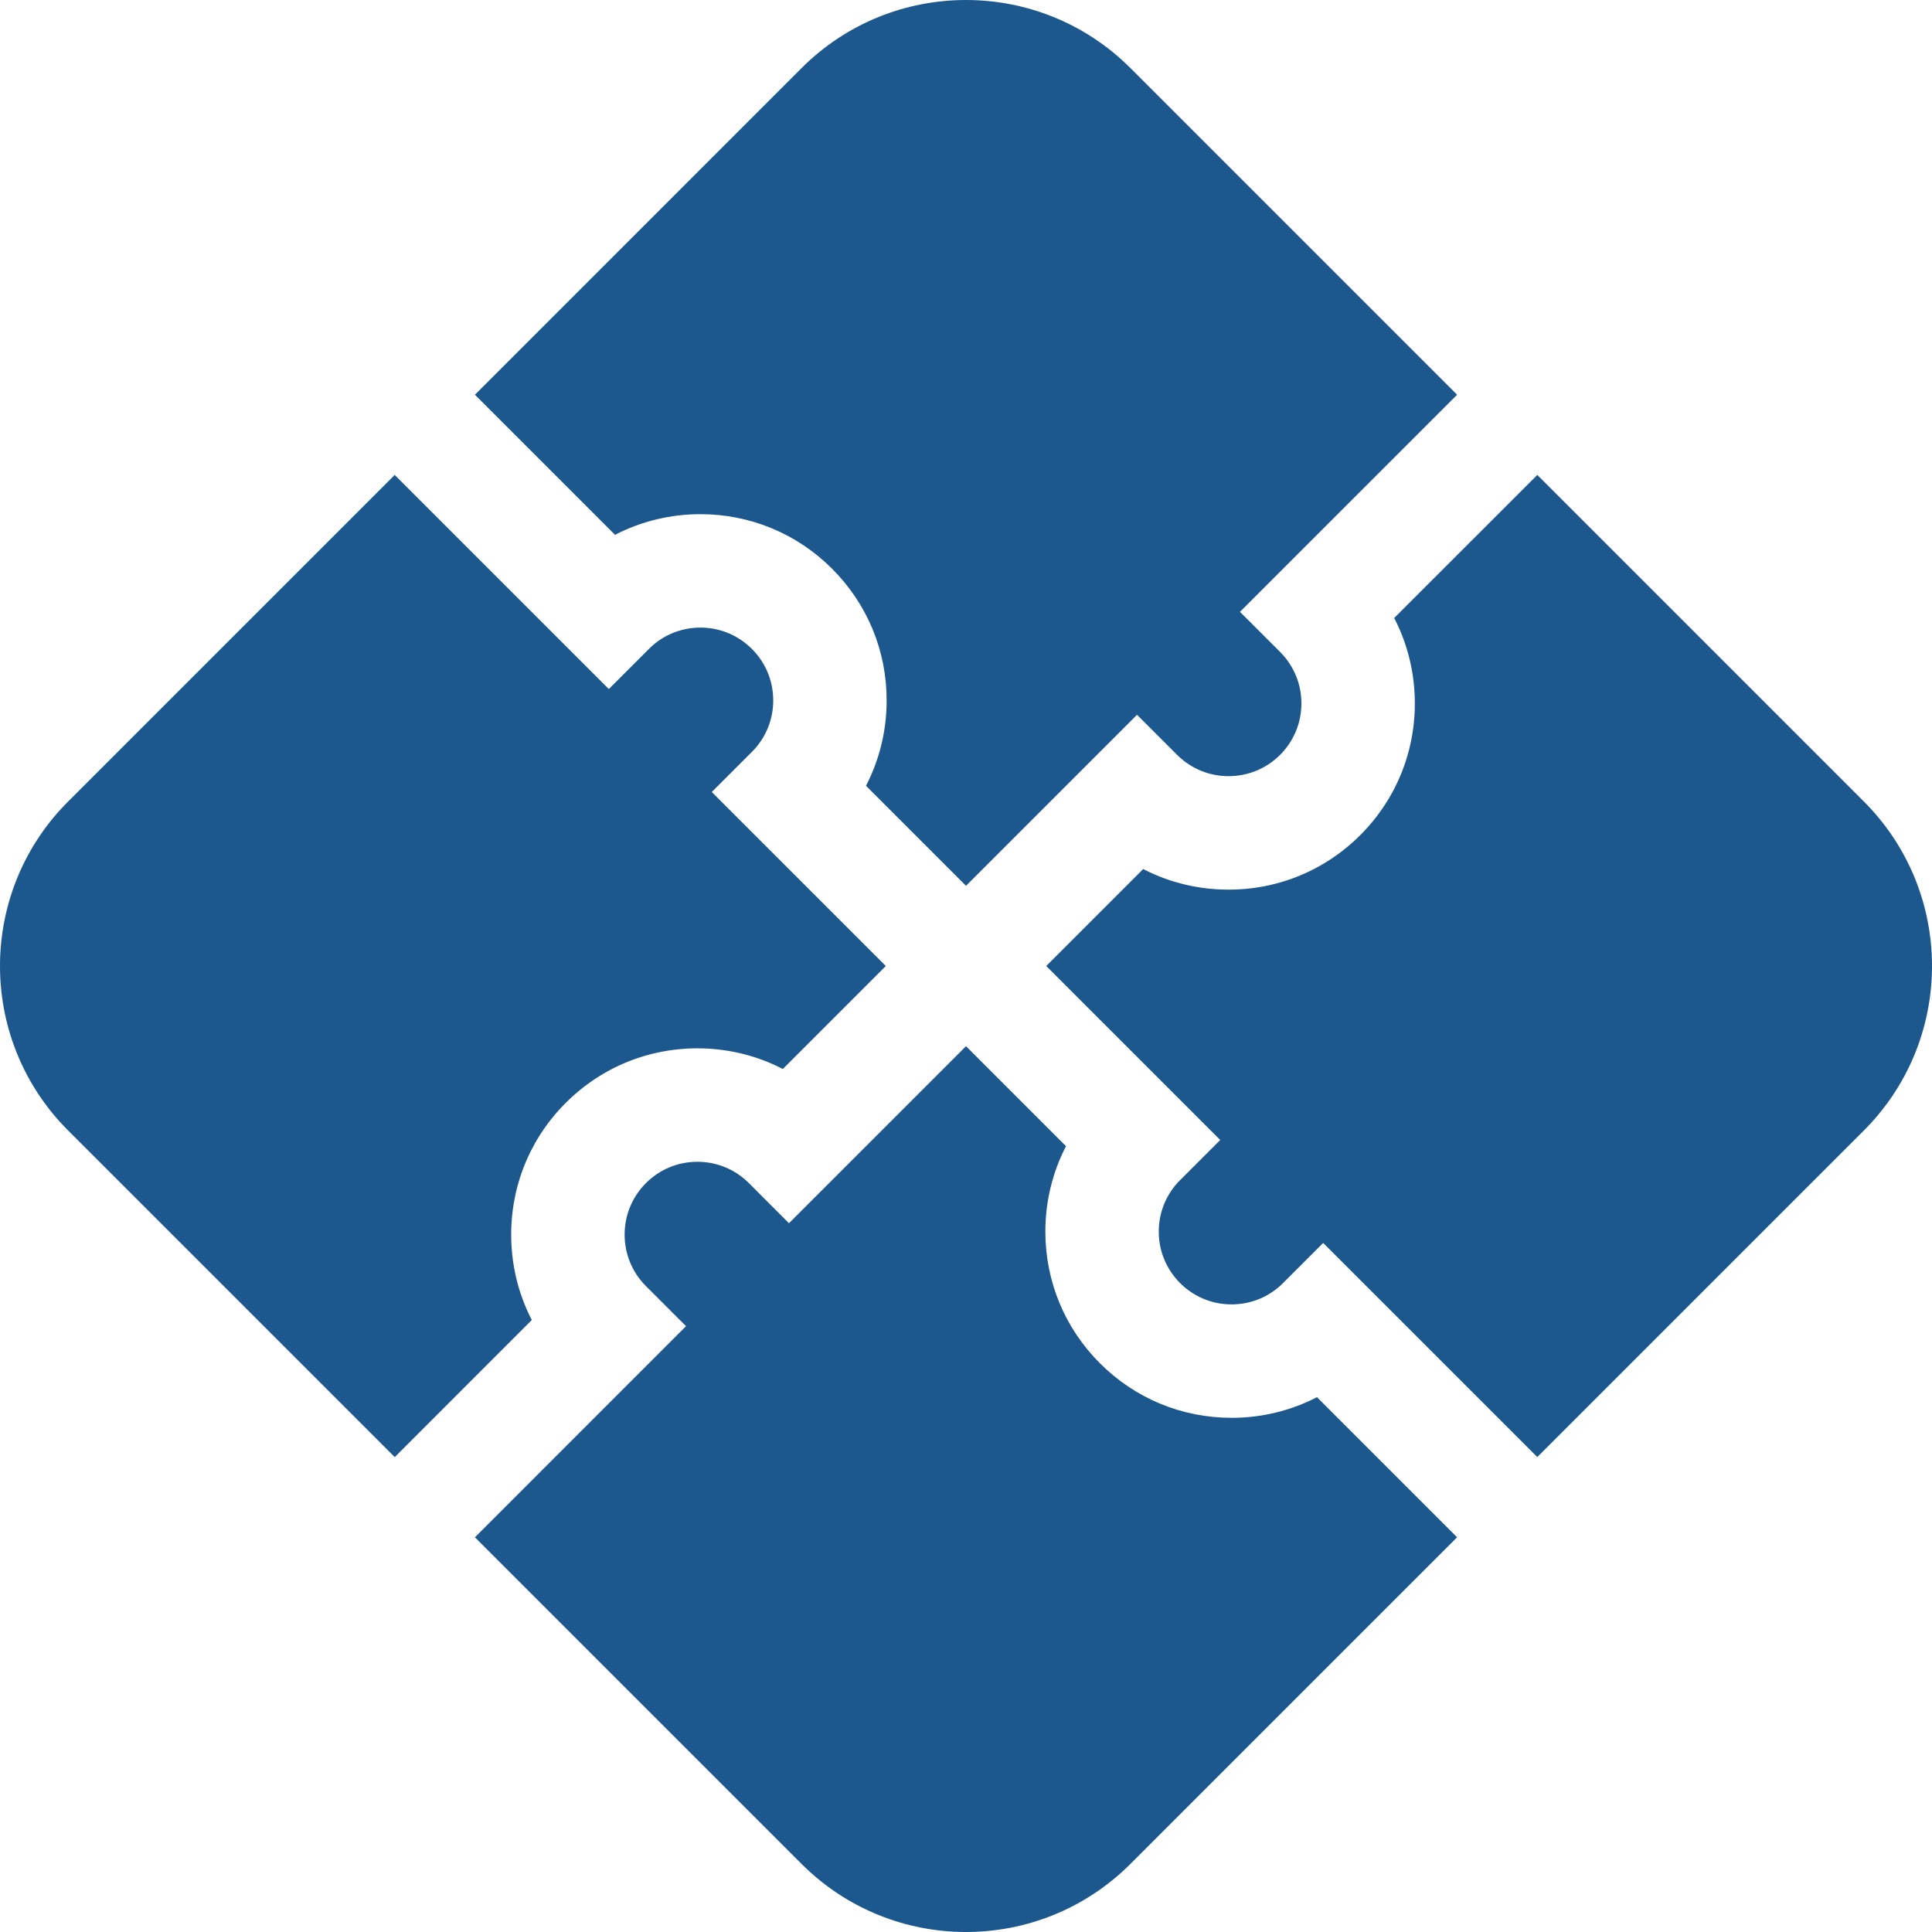
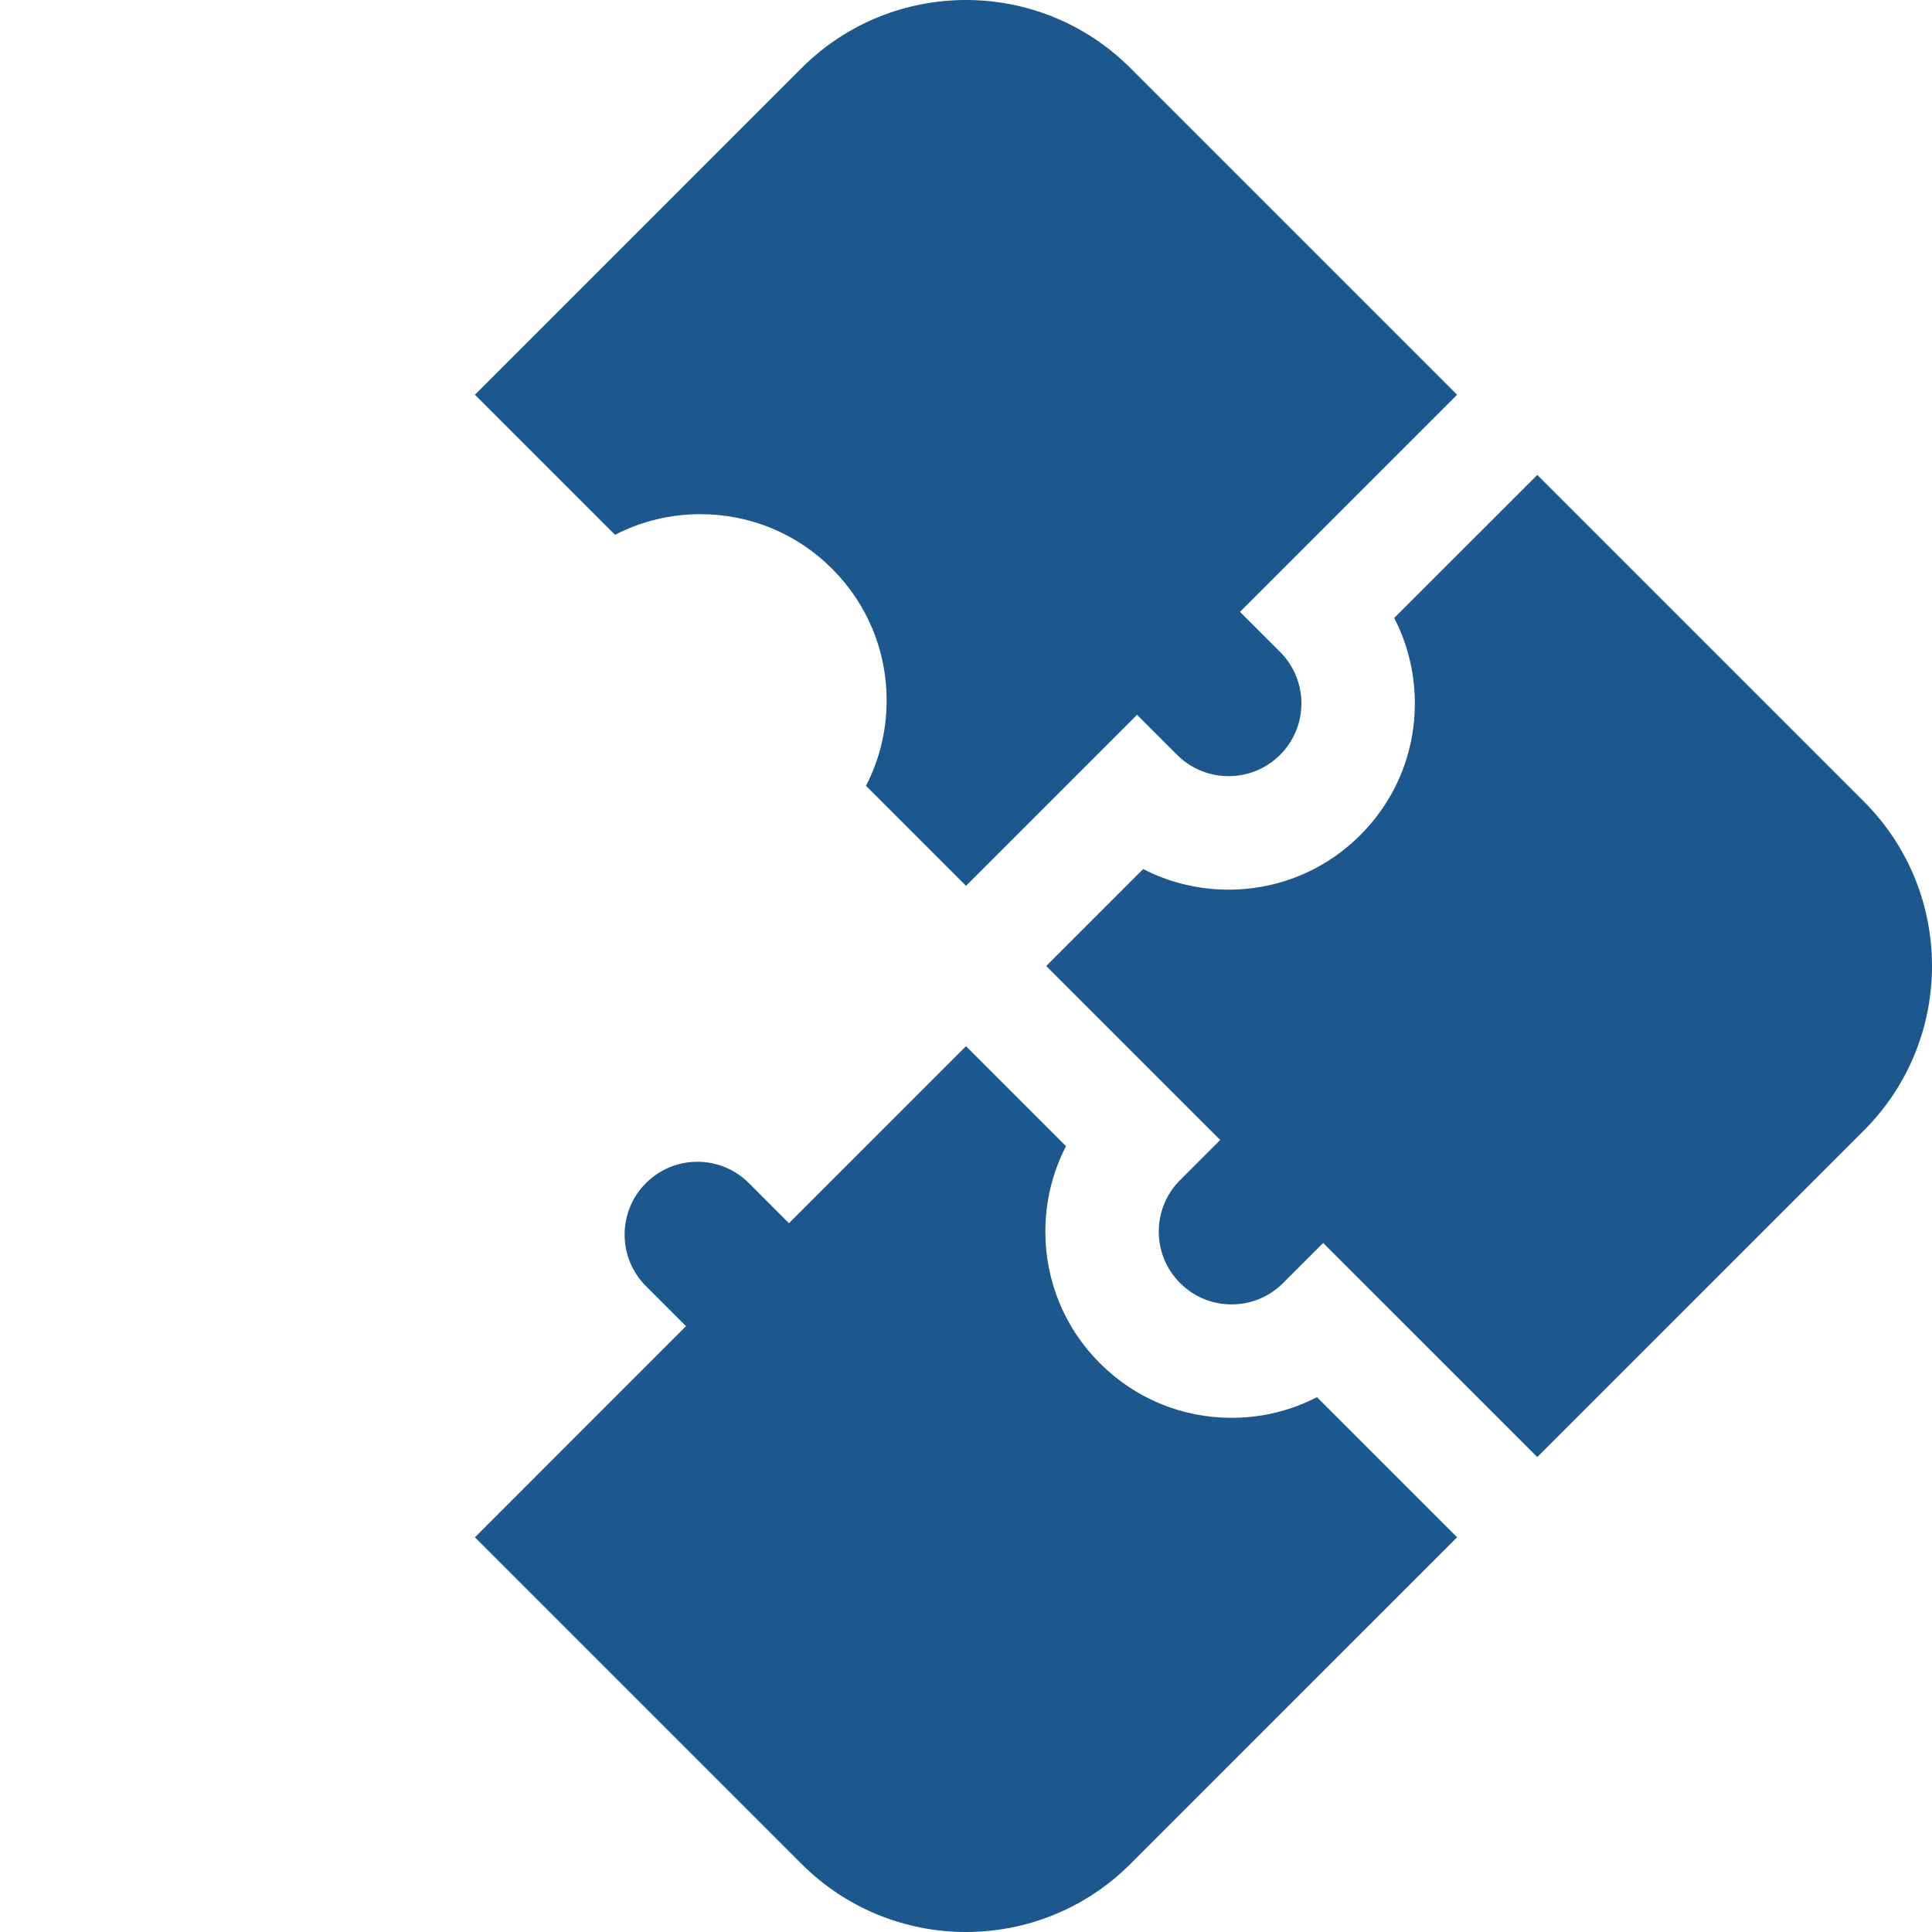
<svg xmlns="http://www.w3.org/2000/svg" width="512" height="512" x="0" y="0" viewBox="0 0 510.99 510.99" style="enable-background:new 0 0 512 512" xml:space="preserve" class="">
  <g>
-     <path d="M135.205 326.535c0-13.16 5.12-25.53 14.42-34.83 9.31-9.3 21.67-14.43 34.83-14.43 7.99 0 15.69 1.89 22.59 5.46l27.24-27.24-46.03-46.02 10.61-10.61a19.12 19.12 0 0 0 5.64-13.62c0-5.14-2-9.97-5.64-13.61s-8.47-5.64-13.62-5.64c-5.14 0-9.97 2-13.61 5.64l-10.61 10.61-56.63-56.63-86.38 86.38c-24.02 24.02-24.02 62.98 0 87l86.39 86.39 36.25-36.26c-3.57-6.9-5.45-14.6-5.45-22.59z" fill="#1c588e" opacity="1" data-original="#000000" />
    <path d="M325.745 374.995c-13.16 0-25.53-5.12-34.83-14.43-9.31-9.3-14.43-21.67-14.43-34.82 0-7.99 1.89-15.69 5.46-22.59l-26.45-26.45-46.82 46.82-10.6-10.61c-3.64-3.63-8.48-5.64-13.62-5.64s-9.98 2.01-13.61 5.64c-3.64 3.64-5.64 8.48-5.64 13.62s2 9.98 5.64 13.62l10.6 10.6-55.83 55.84 86.38 86.38c24.02 24.02 62.98 24.02 87 0l86.39-86.38-37.06-37.06c-6.9 3.57-14.6 5.46-22.58 5.46zM185.245 135.995c13.16 0 25.53 5.12 34.83 14.43 9.31 9.3 14.43 21.67 14.43 34.82 0 7.99-1.89 15.69-5.46 22.59l26.45 26.45 45.23-45.23 10.61 10.6c7.5 7.51 19.72 7.51 27.23 0 3.63-3.63 5.64-8.47 5.64-13.61s-2.01-9.98-5.64-13.62l-10.61-10.6 57.43-57.42-86.39-86.39c-24.02-24.02-62.98-24.02-87 0l-86.38 86.39 37.05 37.05c6.9-3.57 14.6-5.46 22.58-5.46z" fill="#1c588e" opacity="1" data-original="#000000" />
    <path d="m492.975 211.995-86.38-86.38-37.85 37.84c3.57 6.9 5.46 14.6 5.46 22.59 0 13.16-5.13 25.52-14.43 34.83-9.3 9.3-21.67 14.42-34.83 14.42-7.99 0-15.69-1.88-22.58-5.45l-25.65 25.65 46.02 46.02-10.61 10.61a19.12 19.12 0 0 0-5.64 13.62c0 5.14 2 9.97 5.64 13.61s8.47 5.64 13.62 5.64c5.14 0 9.97-2 13.61-5.64l10.61-10.61 56.63 56.63 86.38-86.38c24.02-24.02 24.02-62.98 0-87z" fill="#1c588e" opacity="1" data-original="#000000" />
  </g>
</svg>